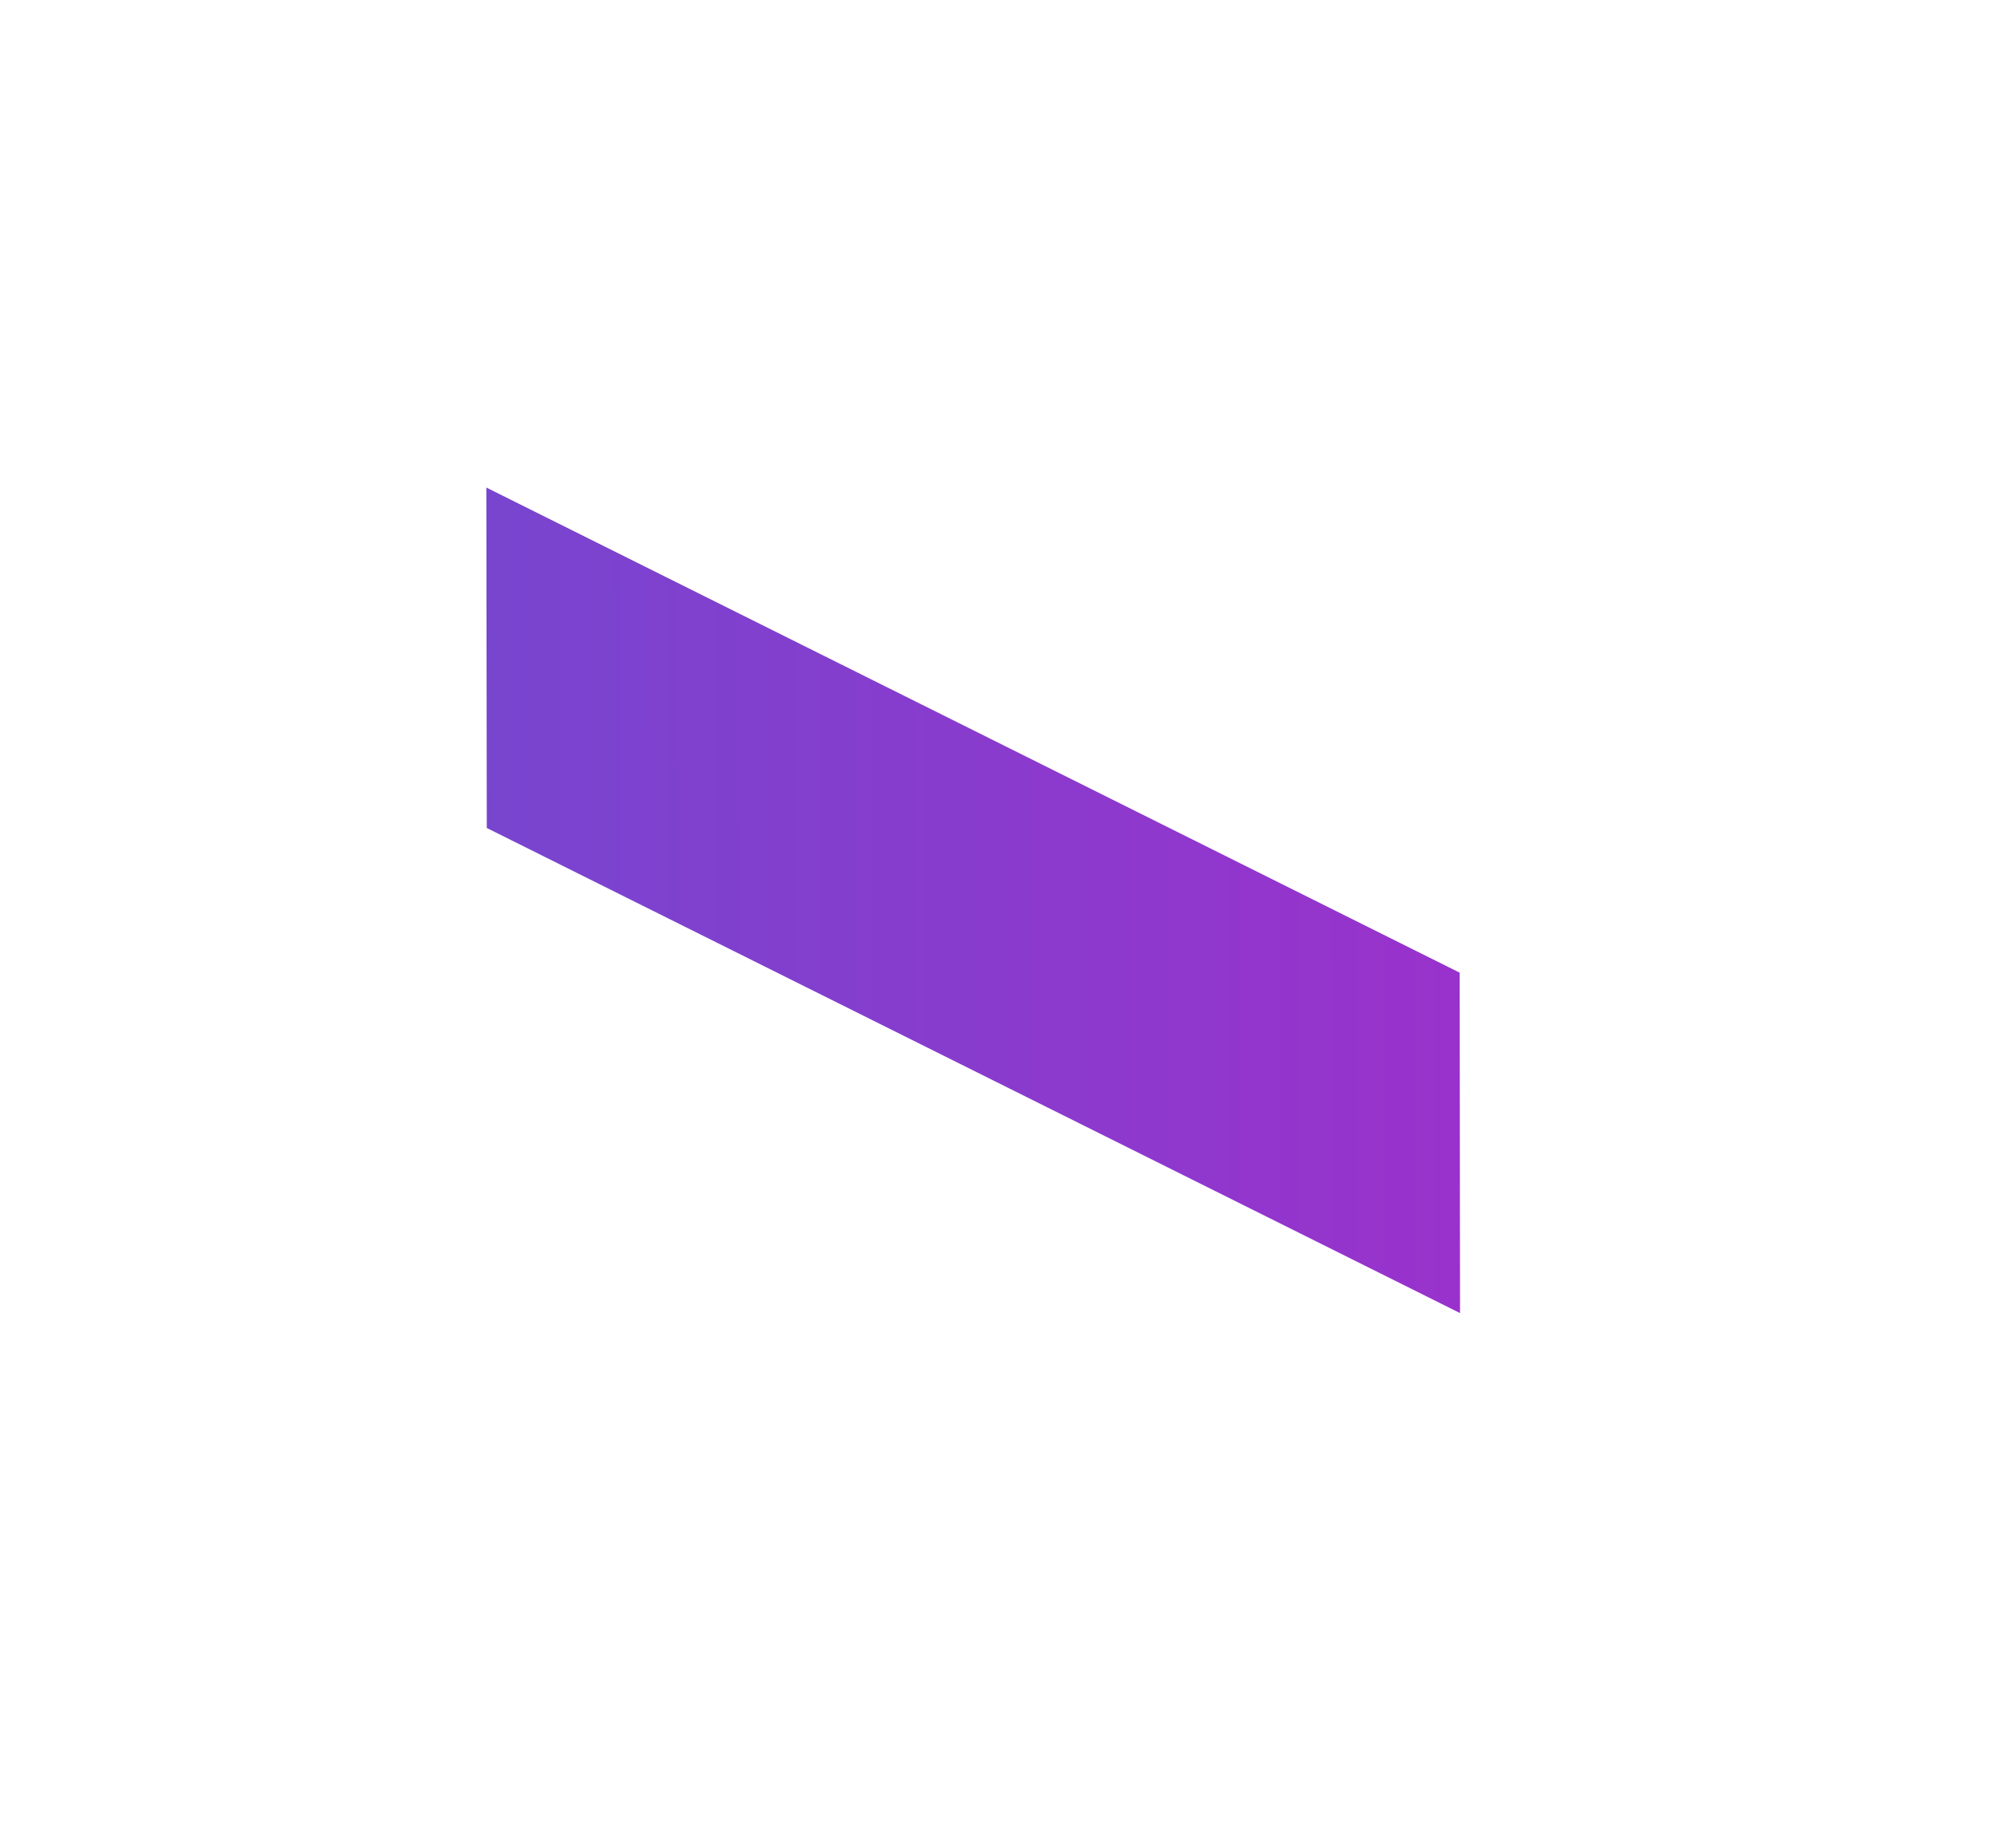
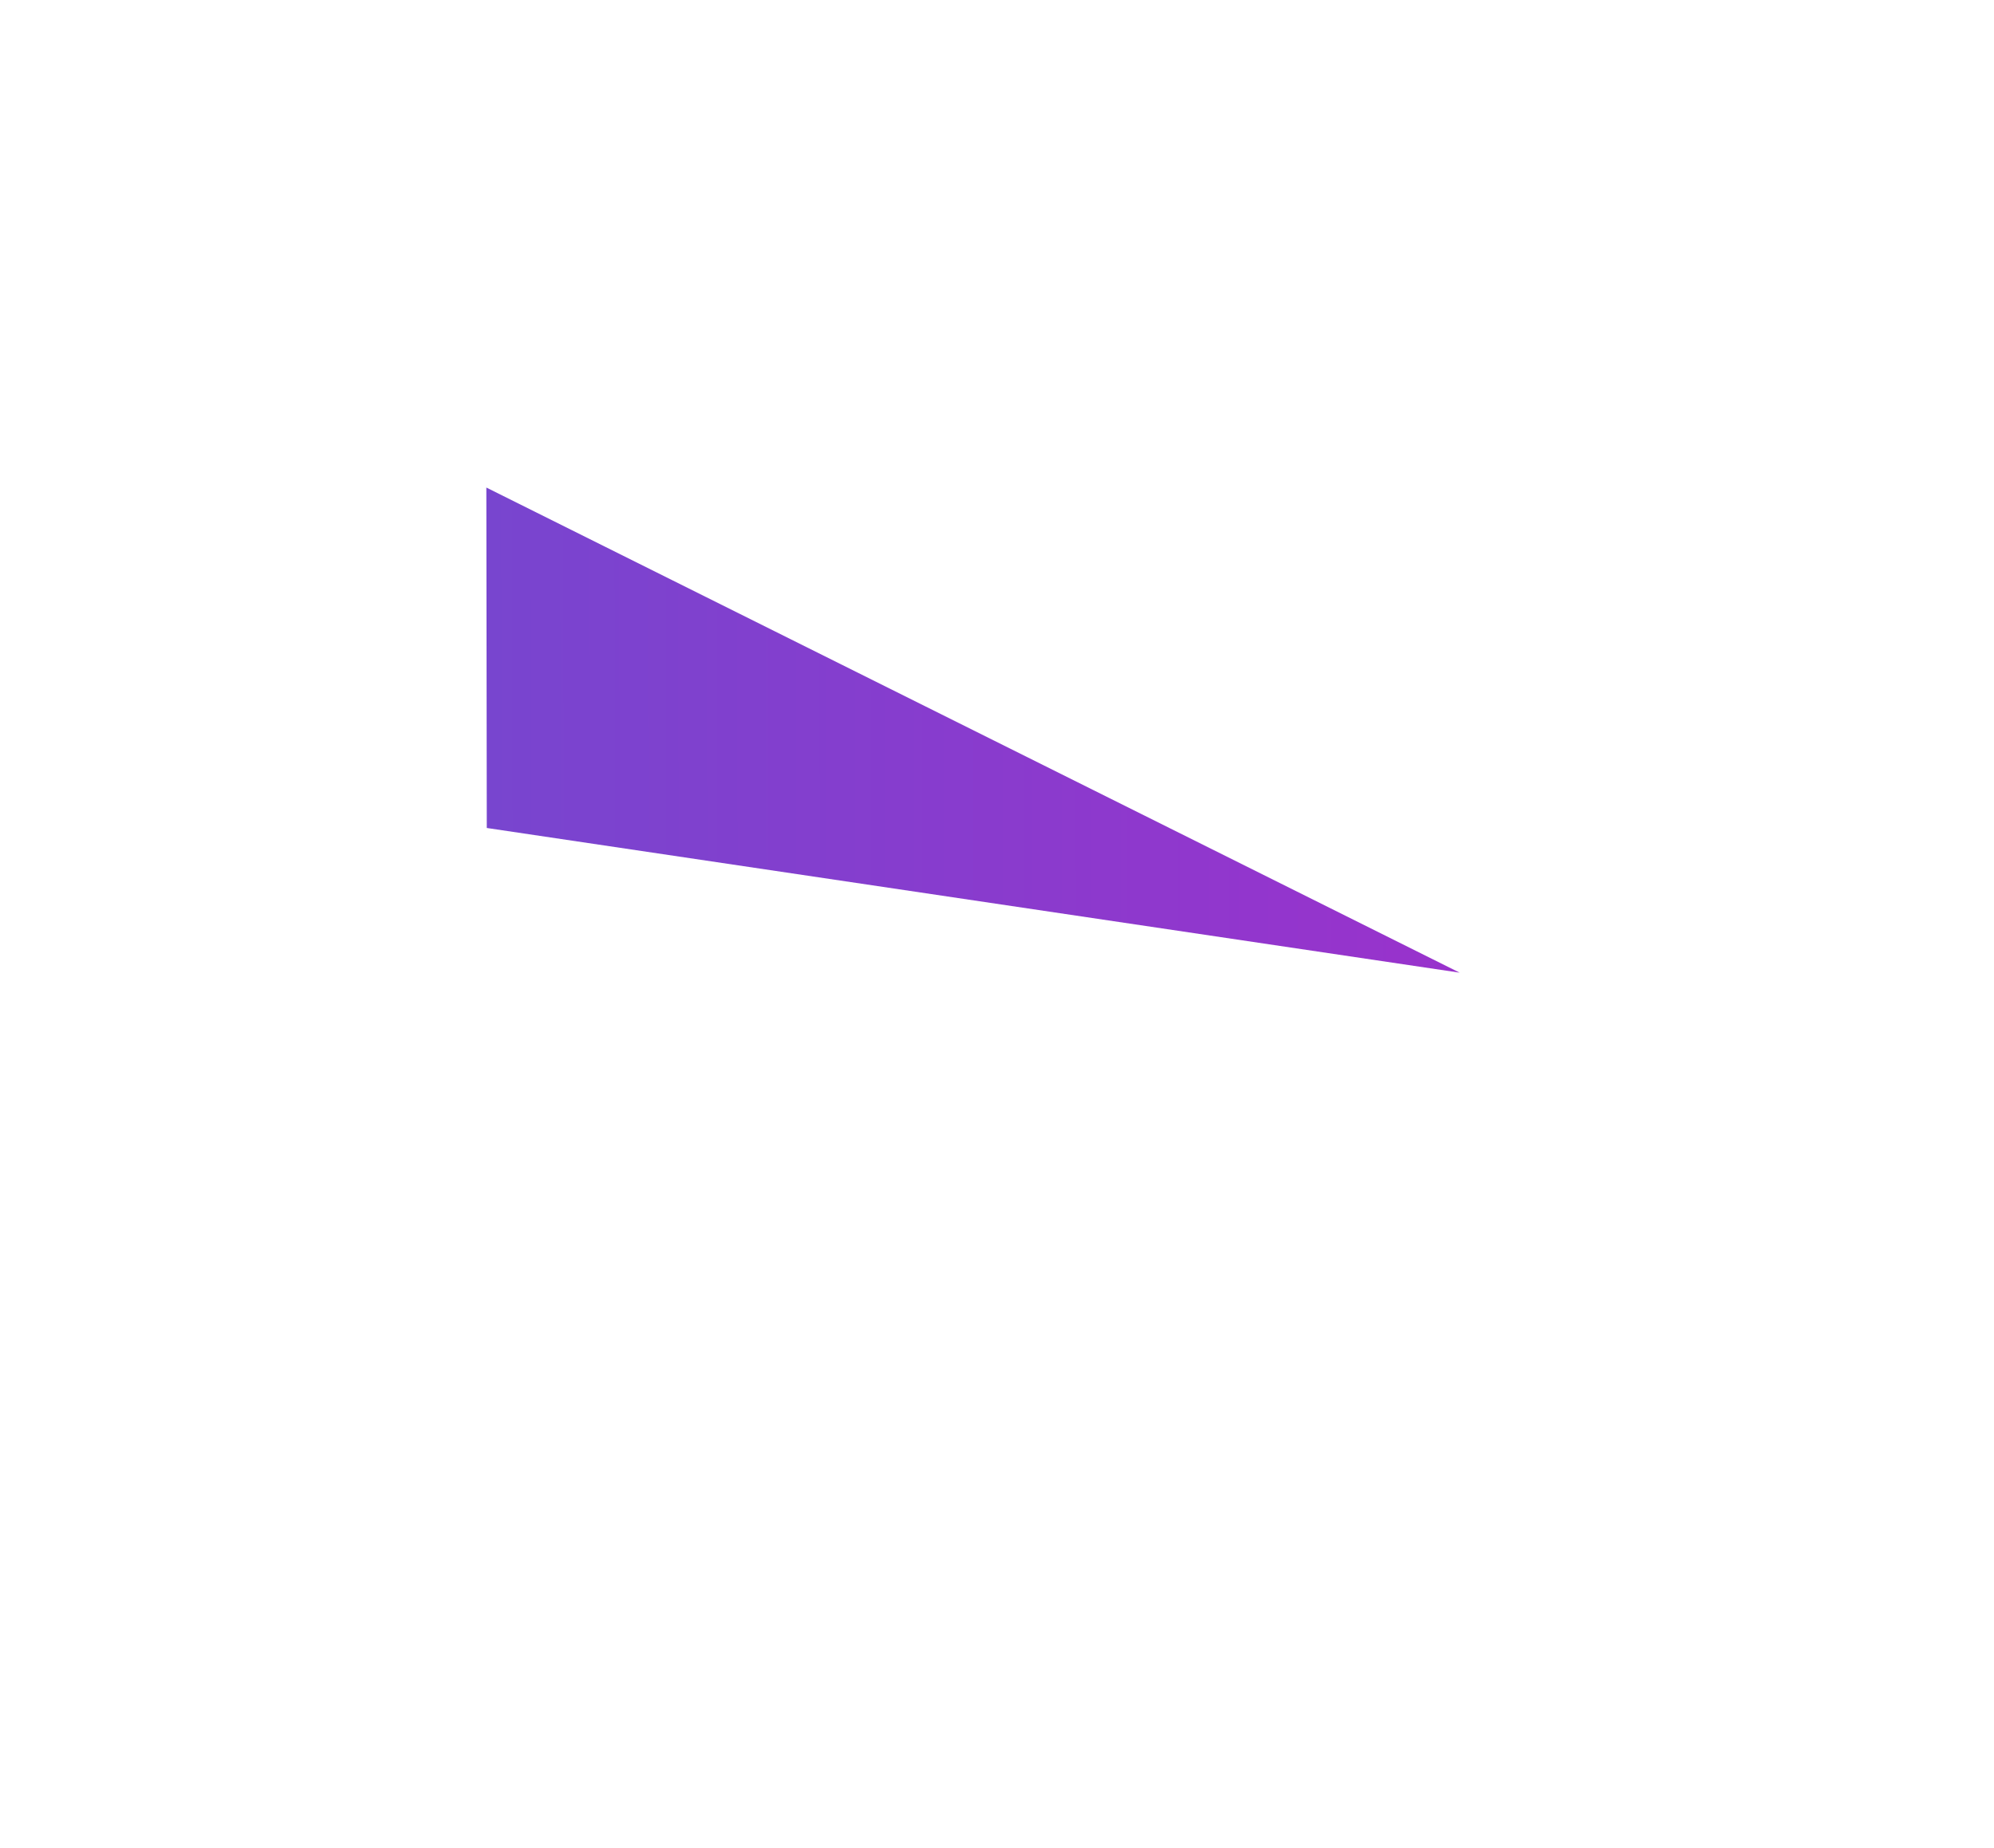
<svg xmlns="http://www.w3.org/2000/svg" width="41" height="38" viewBox="0 0 41 38" fill="none">
  <g filter="url(#filter0_f)">
-     <path d="M10.009 17.025L10 10.025L30.013 20L30.021 27L10.009 17.025Z" fill="url(#paint0_linear)" />
+     <path d="M10.009 17.025L10 10.025L30.013 20L10.009 17.025Z" fill="url(#paint0_linear)" />
  </g>
  <defs>
    <filter id="filter0_f" x="0" y="5.72205e-06" width="40.022" height="37.025" filterUnits="userSpaceOnUse" color-interpolation-filters="sRGB">
      <feFlood flood-opacity="0" result="BackgroundImageFix" />
      <feBlend mode="normal" in="SourceGraphic" in2="BackgroundImageFix" result="shape" />
      <feGaussianBlur stdDeviation="5" result="effect1_foregroundBlur" />
    </filter>
    <linearGradient id="paint0_linear" x1="10.011" y1="18.525" x2="30.011" y2="18.5" gradientUnits="userSpaceOnUse">
      <stop stop-color="#7845CF" />
      <stop offset="1" stop-color="#9932CC" />
    </linearGradient>
  </defs>
</svg>